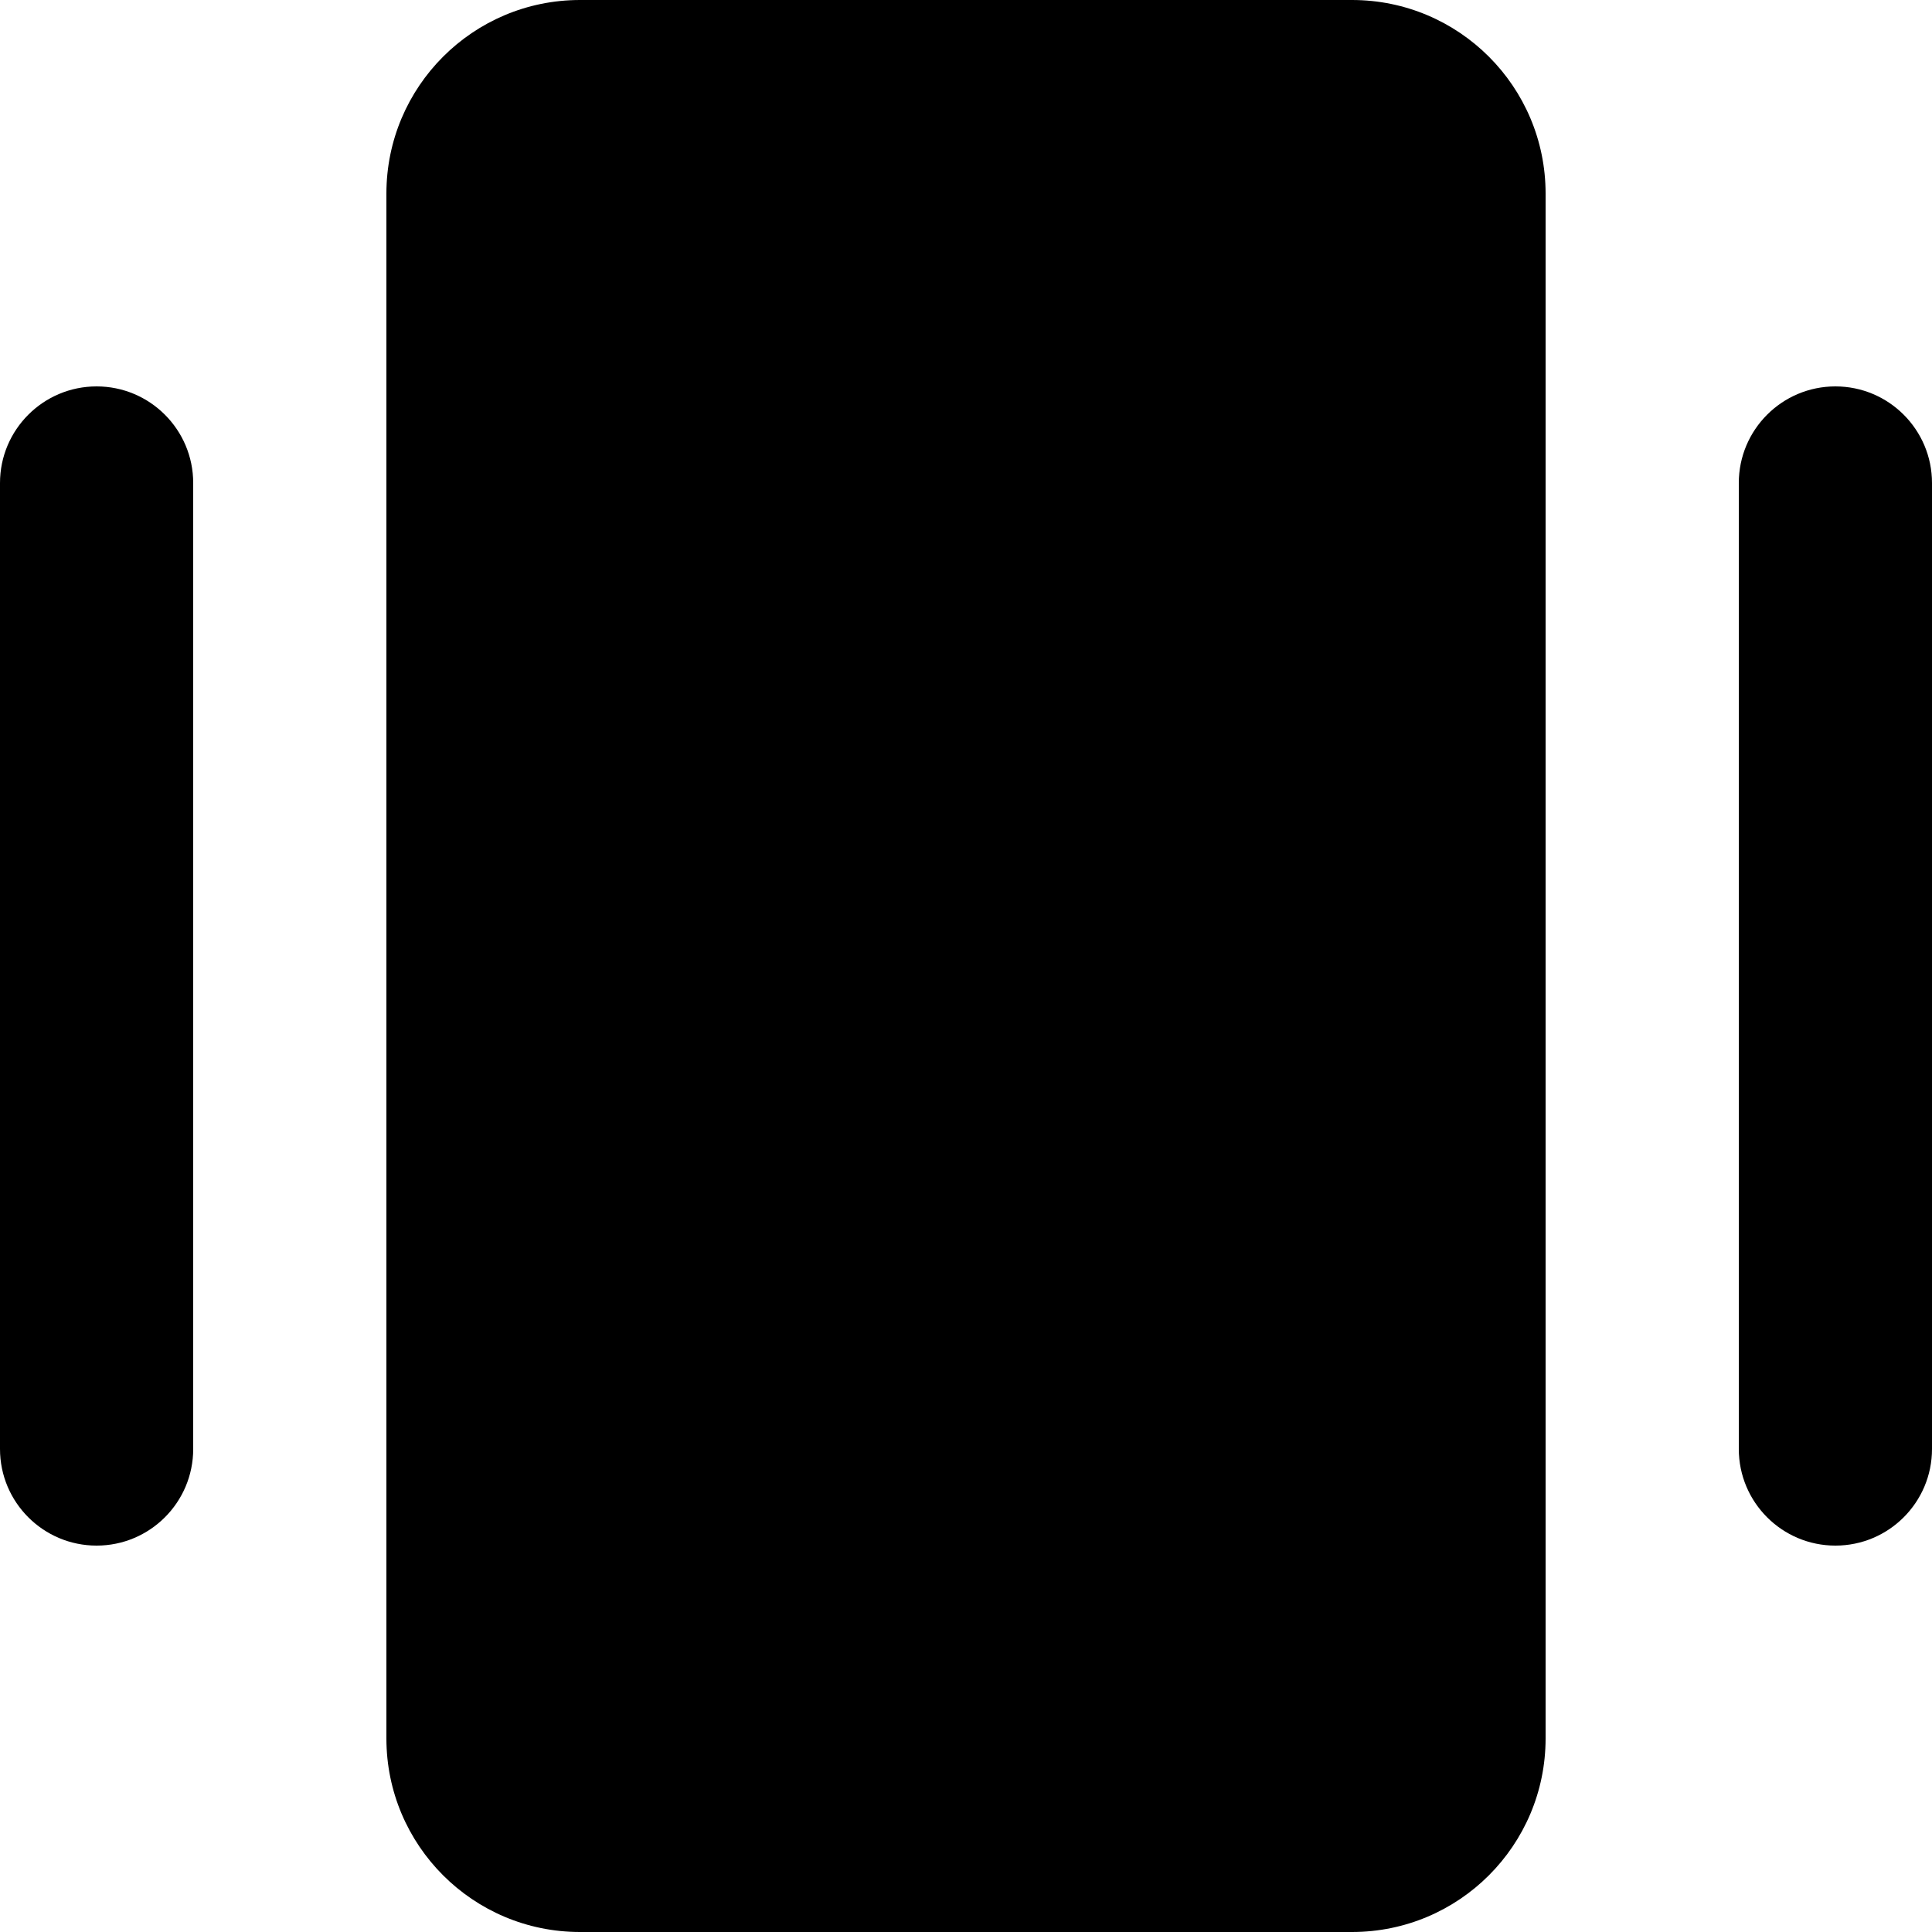
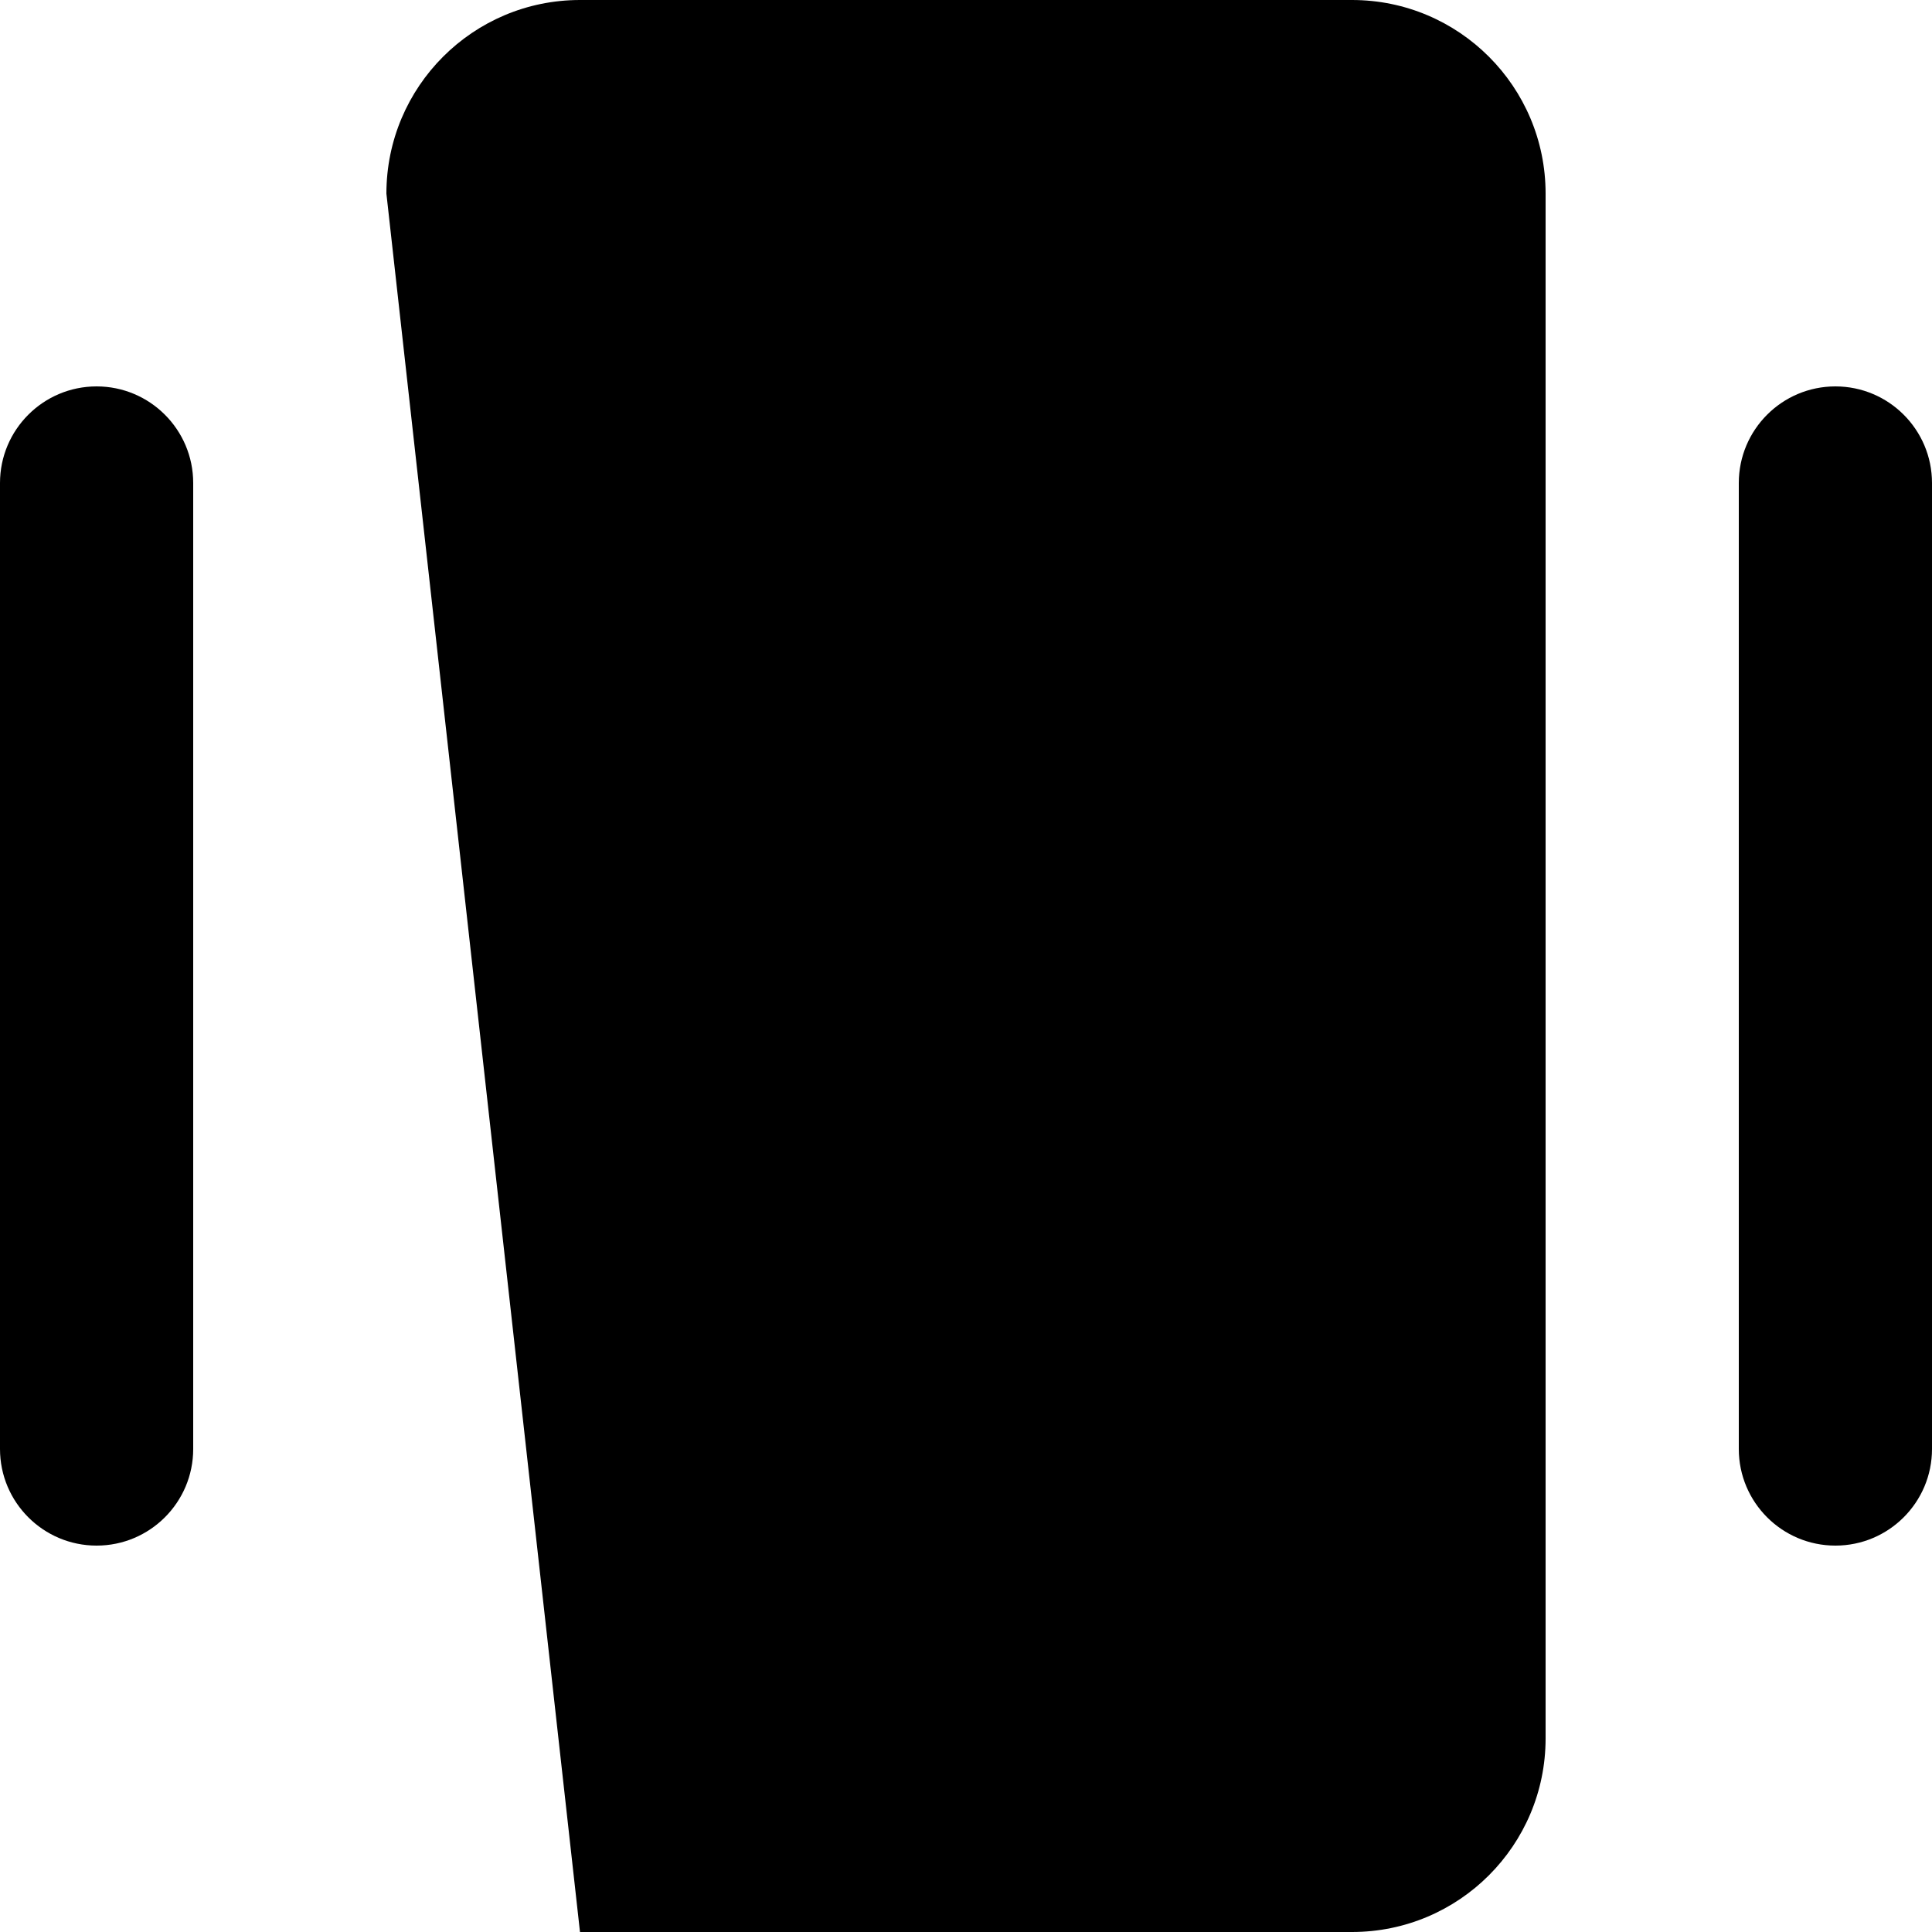
<svg xmlns="http://www.w3.org/2000/svg" width="20px" height="20px" viewBox="0 0 20 20" version="1.1">
  <title>center_object_round [#887]</title>
  <desc>Created with Sketch.</desc>
  <defs />
  <g id="Page-1" stroke="none" stroke-width="1" fill="none" fill-rule="evenodd">
    <g id="Dribbble-Light-Preview" transform="translate(-180, -4279)" fill="#000000">
      <g id="icons" transform="translate(56, 160)">
-         <path d="M140,4121.004 L140,4136.996 C140,4138.103 139.103,4139 137.996,4139 L130.004,4139 C128.897,4139 128,4138.103 128,4136.996 L128,4121.004 C128,4119.897 128.897,4119 130.004,4119 L137.996,4119 C139.103,4119 140,4119.897 140,4121.004 M143,4123 C142.448,4123 142,4123.448 142,4124 L142,4134 C142,4134.552 142.448,4135 143,4135 C143.552,4135 144,4134.552 144,4134 L144,4124 C144,4123.448 143.552,4123 143,4123 M126,4124 L126,4134 C126,4134.552 125.552,4135 125,4135 C124.448,4135 124,4134.552 124,4134 L124,4124 C124,4123.448 124.448,4123 125,4123 C125.552,4123 126,4123.448 126,4124" id="center_object_round-[#887]" />
+         <path d="M140,4121.004 L140,4136.996 C140,4138.103 139.103,4139 137.996,4139 L130.004,4139 L128,4121.004 C128,4119.897 128.897,4119 130.004,4119 L137.996,4119 C139.103,4119 140,4119.897 140,4121.004 M143,4123 C142.448,4123 142,4123.448 142,4124 L142,4134 C142,4134.552 142.448,4135 143,4135 C143.552,4135 144,4134.552 144,4134 L144,4124 C144,4123.448 143.552,4123 143,4123 M126,4124 L126,4134 C126,4134.552 125.552,4135 125,4135 C124.448,4135 124,4134.552 124,4134 L124,4124 C124,4123.448 124.448,4123 125,4123 C125.552,4123 126,4123.448 126,4124" id="center_object_round-[#887]" />
      </g>
    </g>
  </g>
</svg>